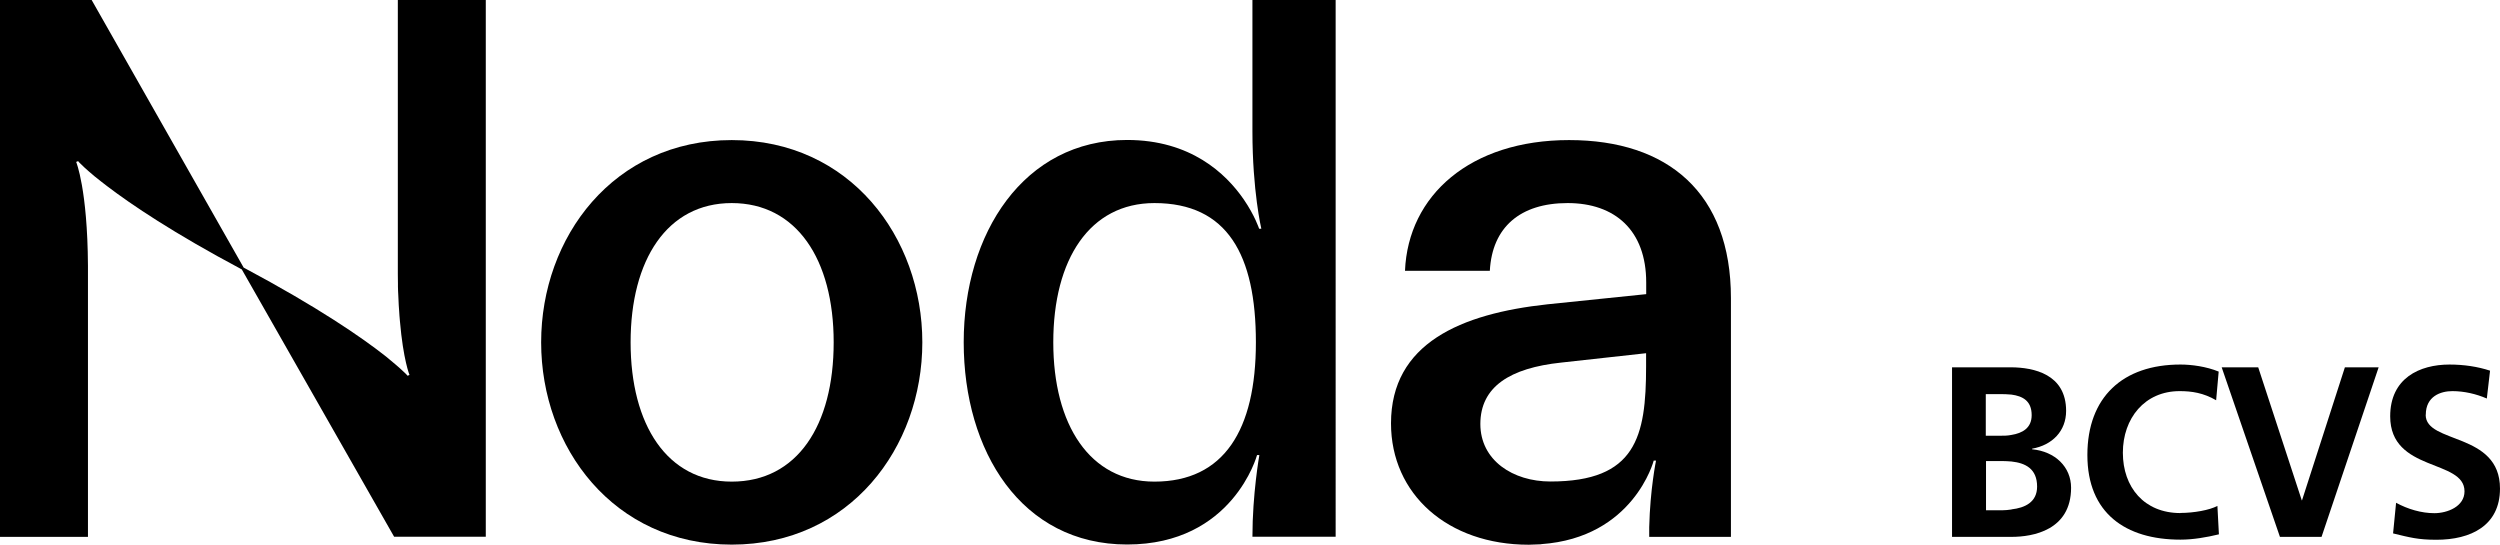
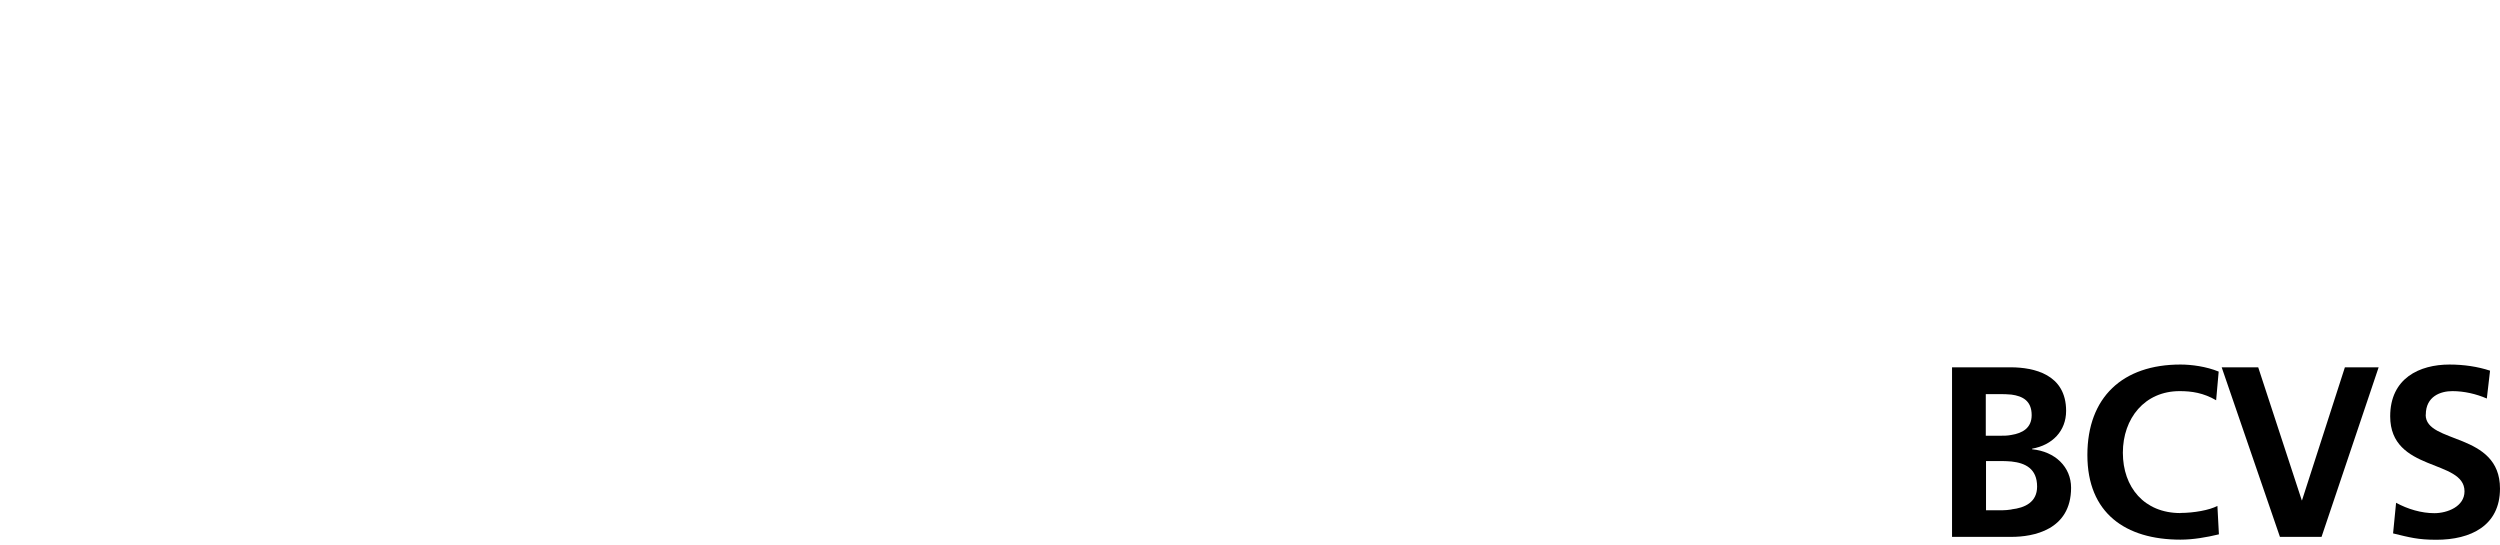
<svg xmlns="http://www.w3.org/2000/svg" id="Calque_2" data-name="Calque 2" viewBox="0 0 216.3 47.13">
  <g id="RGB">
    <g>
      <g>
        <path d="M175.82,38.86v-.04c1.75-.31,2.94-1.53,2.94-3.27,0-3.2-2.83-3.75-4.72-3.77h-5.15v14.67h5.15c1.84,0,5.15-.57,5.15-4.25,0-1.8-1.38-3.14-3.38-3.33ZM171.82,34.1h1.14c.35,0,.72,0,1.07.04.96.13,1.75.53,1.75,1.78,0,1.12-.81,1.56-1.75,1.71-.33.07-.68.07-1.01.07h-1.21v-3.6ZM174.04,44.08c-.29.04-.55.07-.81.07h-1.4v-4.26h1.4c.26,0,.55.02.81.04,1.18.13,2.21.61,2.21,2.17,0,1.36-1.07,1.84-2.21,1.97Z" />
        <path d="M188.65,44.39c-3.14,0-4.98-2.24-4.98-5.22s1.89-5.33,4.91-5.33c1.05,0,2.06.15,3.16.79l.22-2.48c-1.07-.44-2.35-.61-3.31-.61-4.98,0-8.05,2.81-8.05,7.83s3.29,7.32,8.05,7.32c1.1,0,2.26-.2,3.33-.46l-.13-2.46c-.68.37-2.06.61-3.2.61Z" />
        <polygon points="199.17 43.29 199.15 43.29 195.38 31.78 192.22 31.78 197.26 46.45 200.86 46.45 205.8 31.78 202.88 31.78 199.17 43.29" />
        <path d="M209.88,35.88c0-1.6,1.29-2.04,2.3-2.04s2.06.24,2.98.64l.28-2.41c-1.07-.35-2.26-.53-3.51-.53-2.59,0-5.13,1.18-5.13,4.48,0,4.85,6.43,3.68,6.43,6.49,0,1.32-1.49,1.89-2.61,1.89s-2.3-.35-3.31-.9l-.26,2.65c1.45.35,2.15.55,3.75.55,2.96,0,5.5-1.21,5.5-4.43,0-4.91-6.43-3.84-6.43-6.38Z" />
      </g>
      <g>
-         <path d="M63.31,12.12c-10.23,0-16.49,8.41-16.49,17.5s6.26,17.5,16.49,17.5,16.49-8.41,16.49-17.5-6.26-17.5-16.49-17.5ZM63.31,41.67c-5.59,0-8.75-4.91-8.75-12.05s3.16-12.05,8.75-12.05,8.82,4.85,8.82,12.05-3.16,12.05-8.82,12.05Z" />
-         <path d="M108.36,0v7.24h0s0,1.62,0,3.11v1.02c0,5.15.77,8.42.77,8.42h-.19s-.37-1.14-1.34-2.55c-1.54-2.23-4.59-5.13-10.08-5.13-8.95,0-14.14,8.08-14.14,17.5s4.98,17.5,14.14,17.5,11.24-7.74,11.24-7.74h.2s-.6,3.36-.6,7.07h7.2V0h-7.2ZM91.13,29.62c0-7.2,3.16-12.05,8.75-12.05,6.31,0,8.78,4.47,8.78,12.05s-2.76,12.05-8.78,12.05c-5.59,0-8.75-4.91-8.75-12.05Z" />
-         <path d="M34.42,0v23.22c0,.17,0,.32,0,.49,0,.29,0,.58.01.86,0,.08,0,.15,0,.23,0,.26.02.51.03.76,0,.14.01.29.02.43,0,.15.01.29.02.43.01.19.02.39.04.57,0,.1.02.21.02.31.01.16.02.32.04.47.29,3.38.83,4.67.83,4.67l-.17.07s-.03-.05-.14-.16c-.21-.21-.66-.63-1.43-1.26-.02-.02-.05-.04-.07-.06-.06-.05-.12-.1-.18-.15-.04-.04-.09-.07-.14-.11-2-1.57-5.75-4.17-12.22-7.62L7.93,0h-.32S0,0,0,0v46.45h7.61v-23.23c0-.08,0-.16,0-.24h0c-.04-6.62-1.02-8.97-1.02-8.97l.17-.07s.02.03.07.09c.16.17.58.58,1.36,1.23,0,0,.02.01.02.02,0,0,.02.02.03.02.29.23.62.5,1.02.8h0c2.1,1.6,5.74,4.06,11.66,7.21l13.18,23.13h.32s7.61,0,7.61,0V0h-7.61Z" />
-         <path d="M133.34,47.08c8.01-.56,9.74-7.23,9.74-7.23h.2s-.51,2.46-.59,5.76v.84h7.07v-20.66c0-9.09-5.45-13.67-14-13.67s-13.93,4.78-14.2,11.31h7.34c.2-3.77,2.63-5.86,6.73-5.86s6.8,2.36,6.8,6.87v1.01l-8.55.88c-7.47.81-13.53,3.37-13.53,10.3,0,6.13,4.91,10.5,11.92,10.5l1.08-.04ZM128.08,36.69c0-3.23,2.56-4.85,7-5.32l7.34-.81v1.14c0,6.1-.88,9.96-8.28,9.96-3.23,0-6.06-1.82-6.06-4.98Z" />
-       </g>
+         </g>
    </g>
  </g>
</svg>